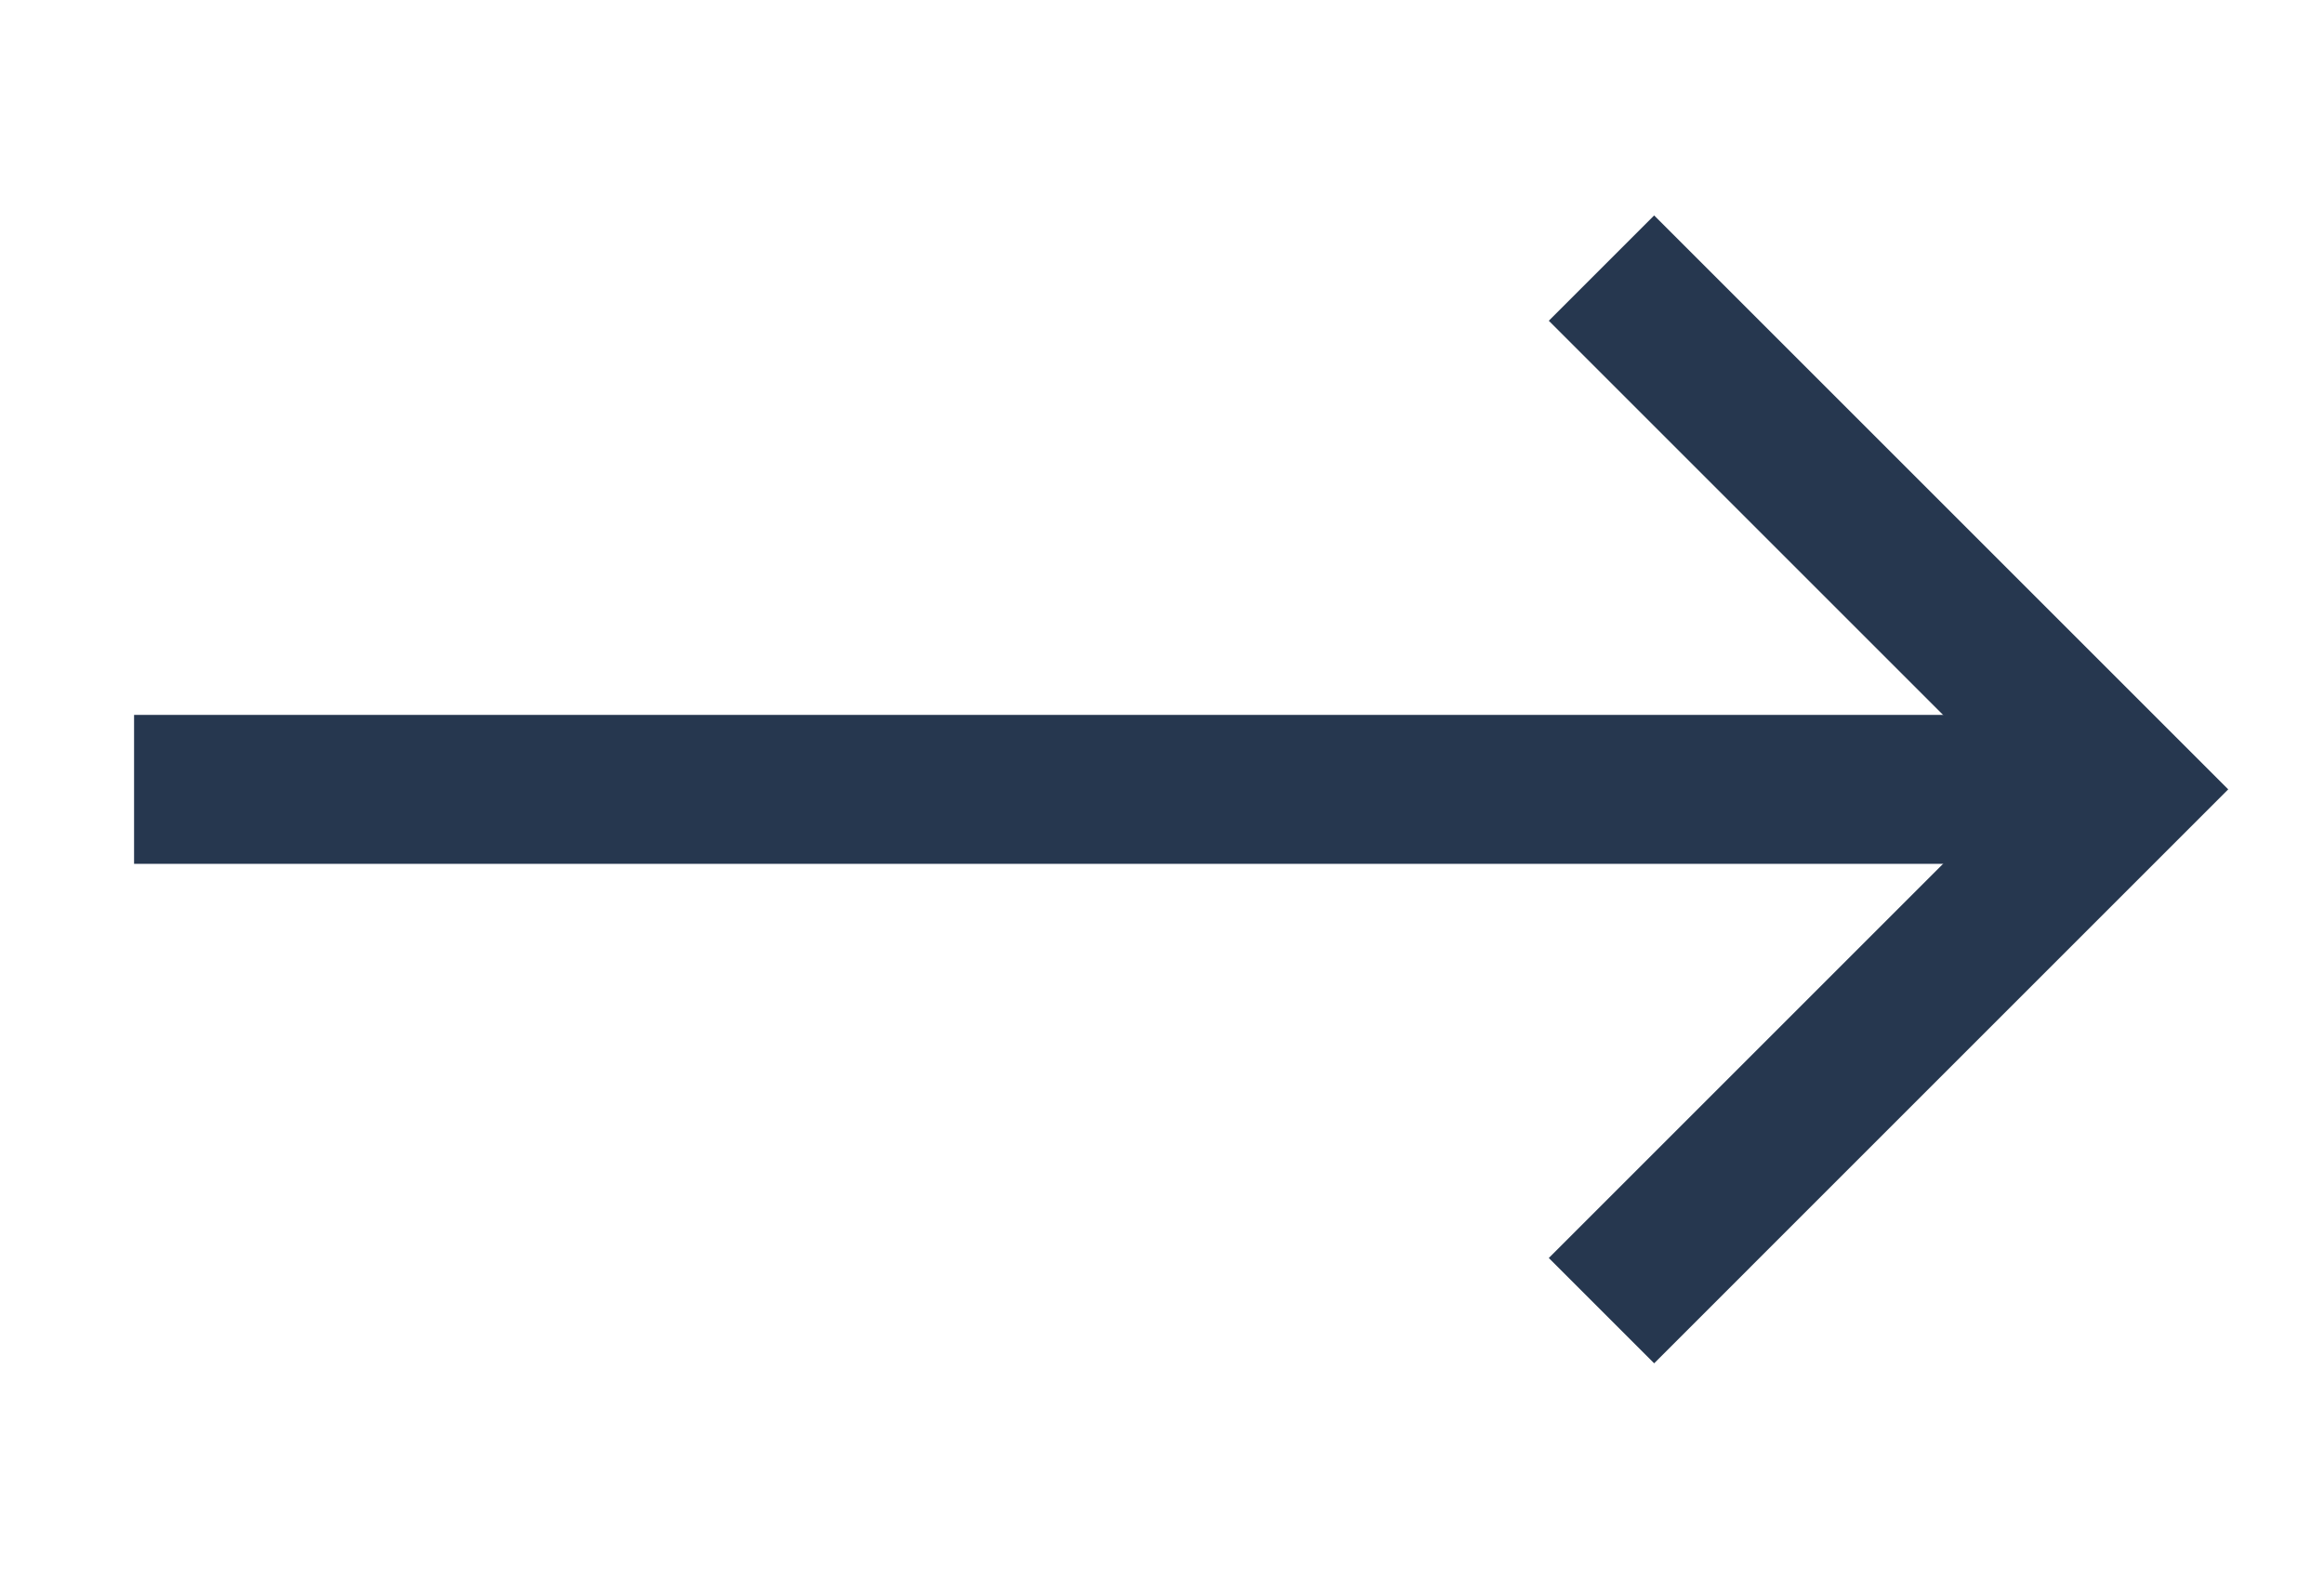
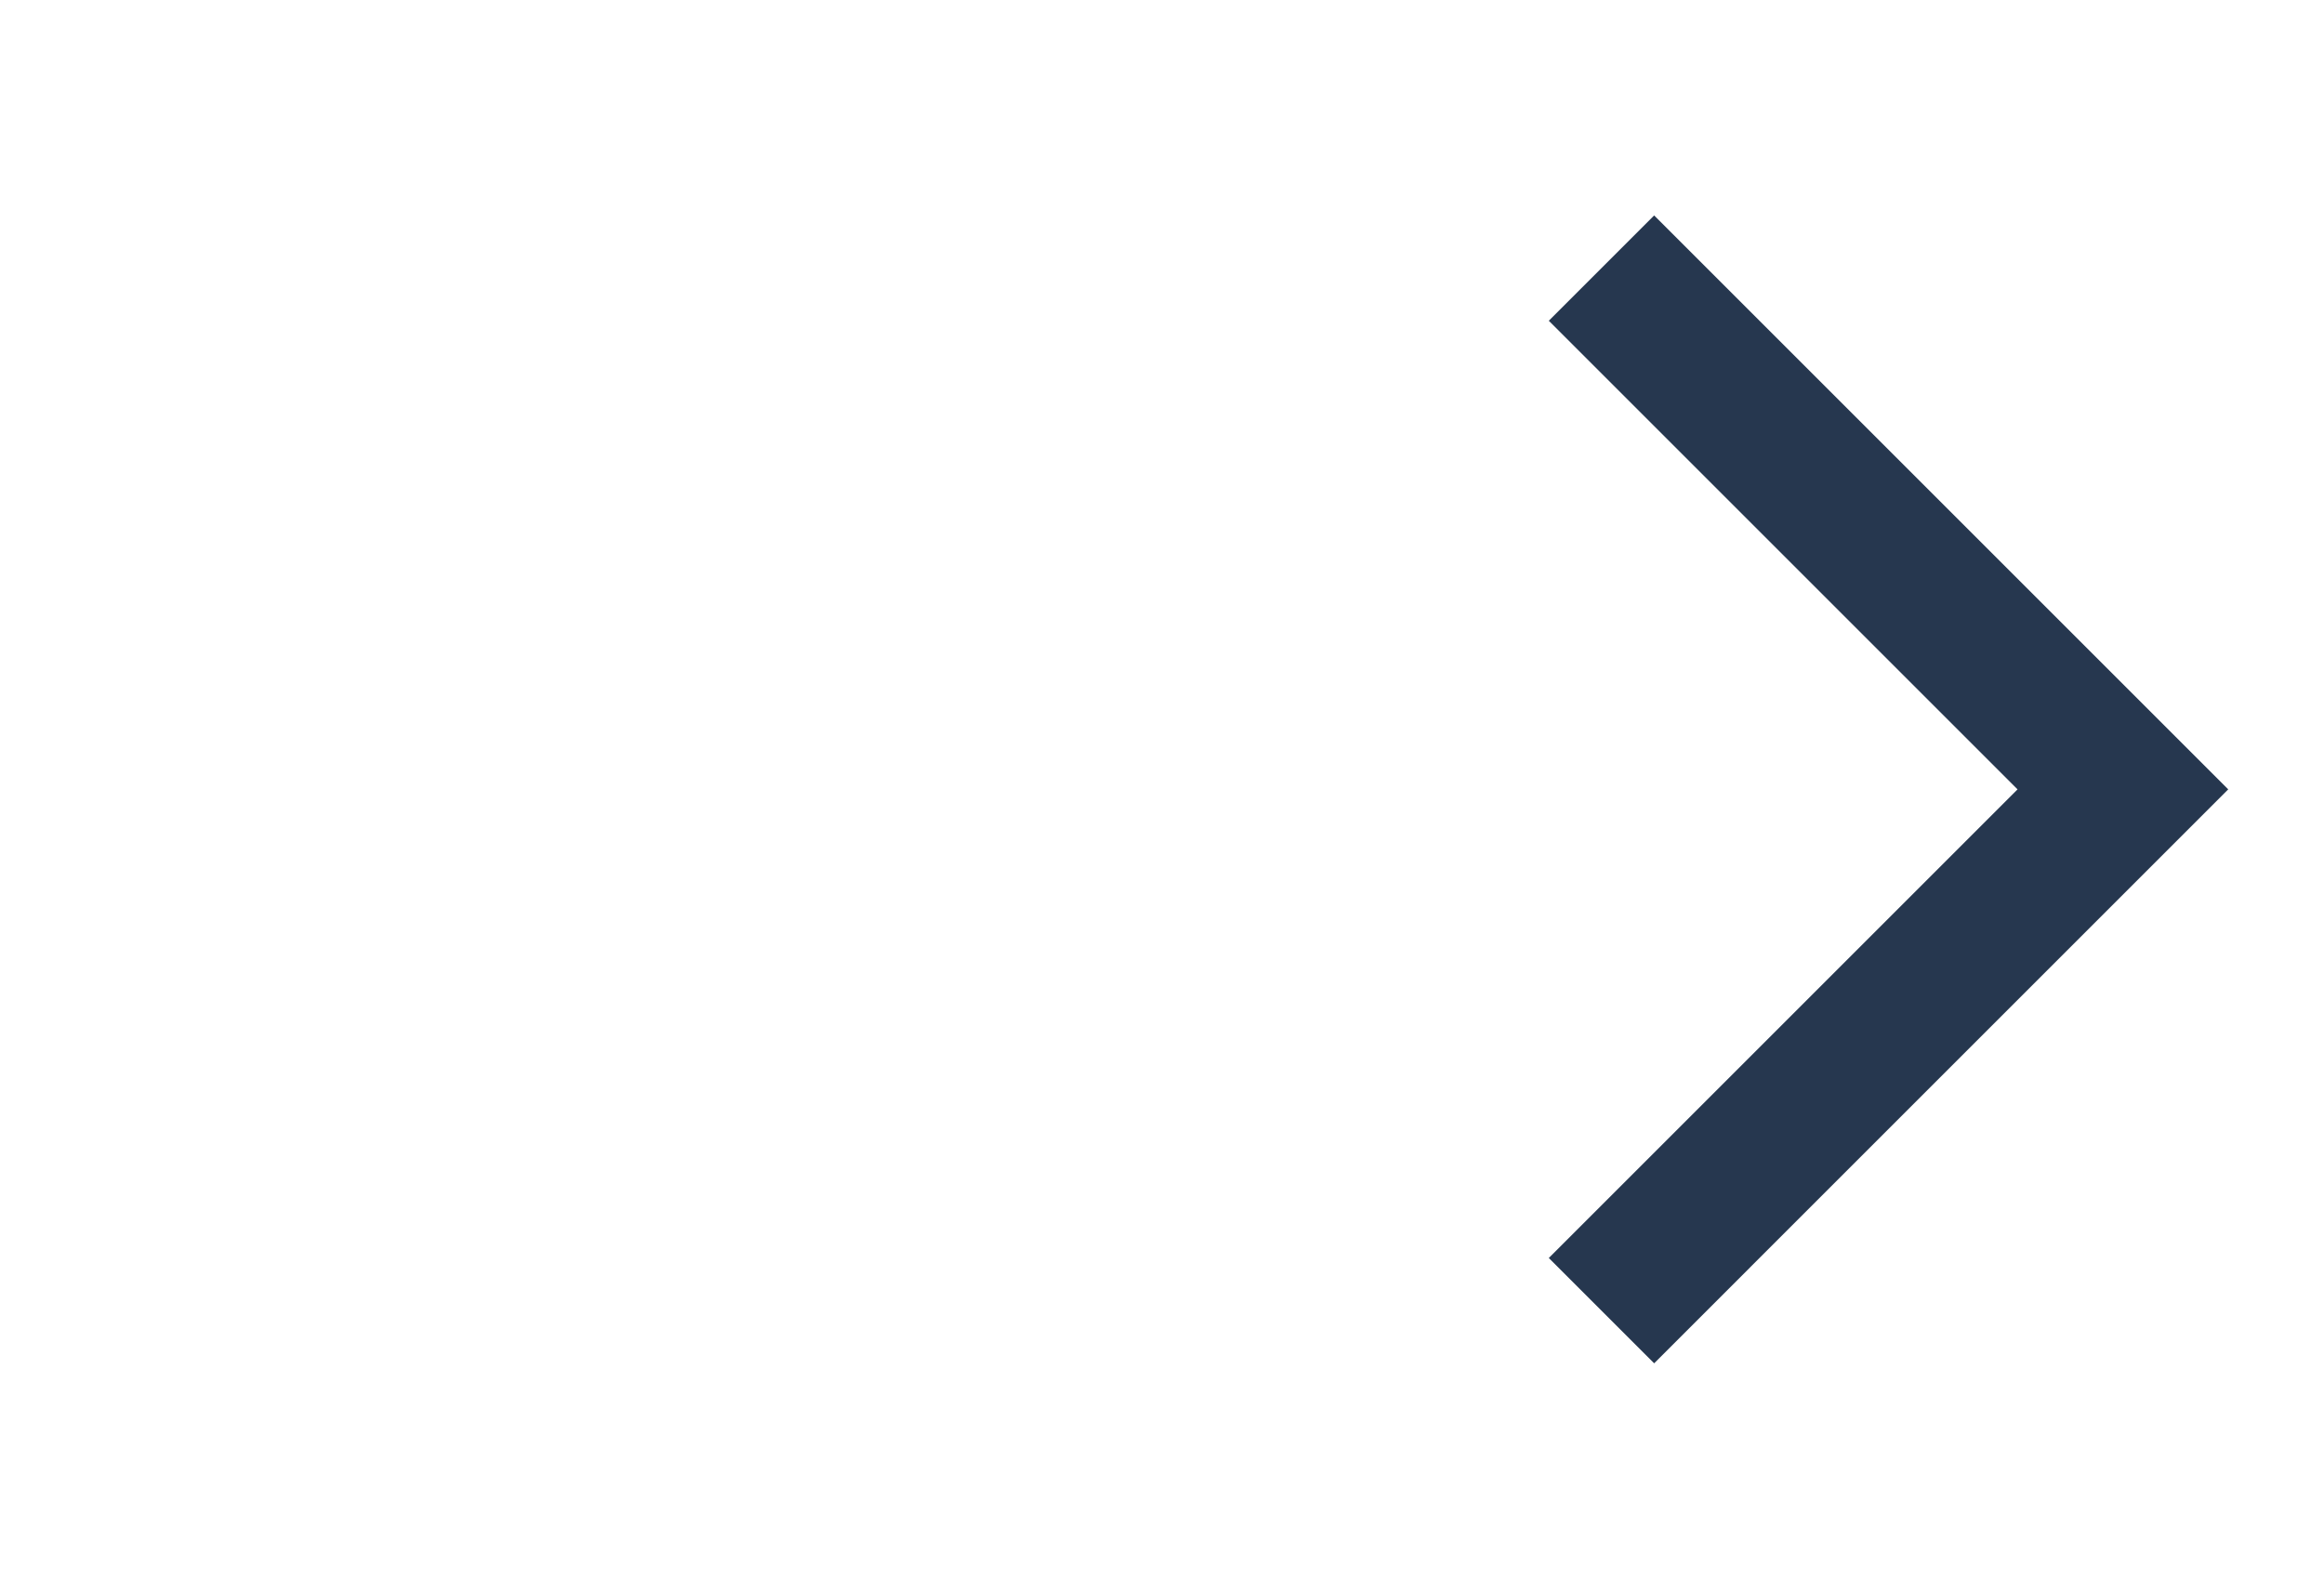
<svg xmlns="http://www.w3.org/2000/svg" version="1.1" id="Layer_1" x="0px" y="0px" viewBox="0 0 31.2 21.2" style="enable-background:new 0 0 31.2 21.2;" xml:space="preserve">
  <style type="text/css">
	.st0{fill:none;stroke:#26374F;stroke-width:2;stroke-miterlimit:10;}
</style>
  <g id="BG">
</g>
  <g>
-     <line class="st0" x1="28.5" y1="10.6" x2="1.8" y2="10.6" />
    <polyline class="st0" points="21.5,3.6 28.5,10.6 21.5,17.6  " />
  </g>
</svg>